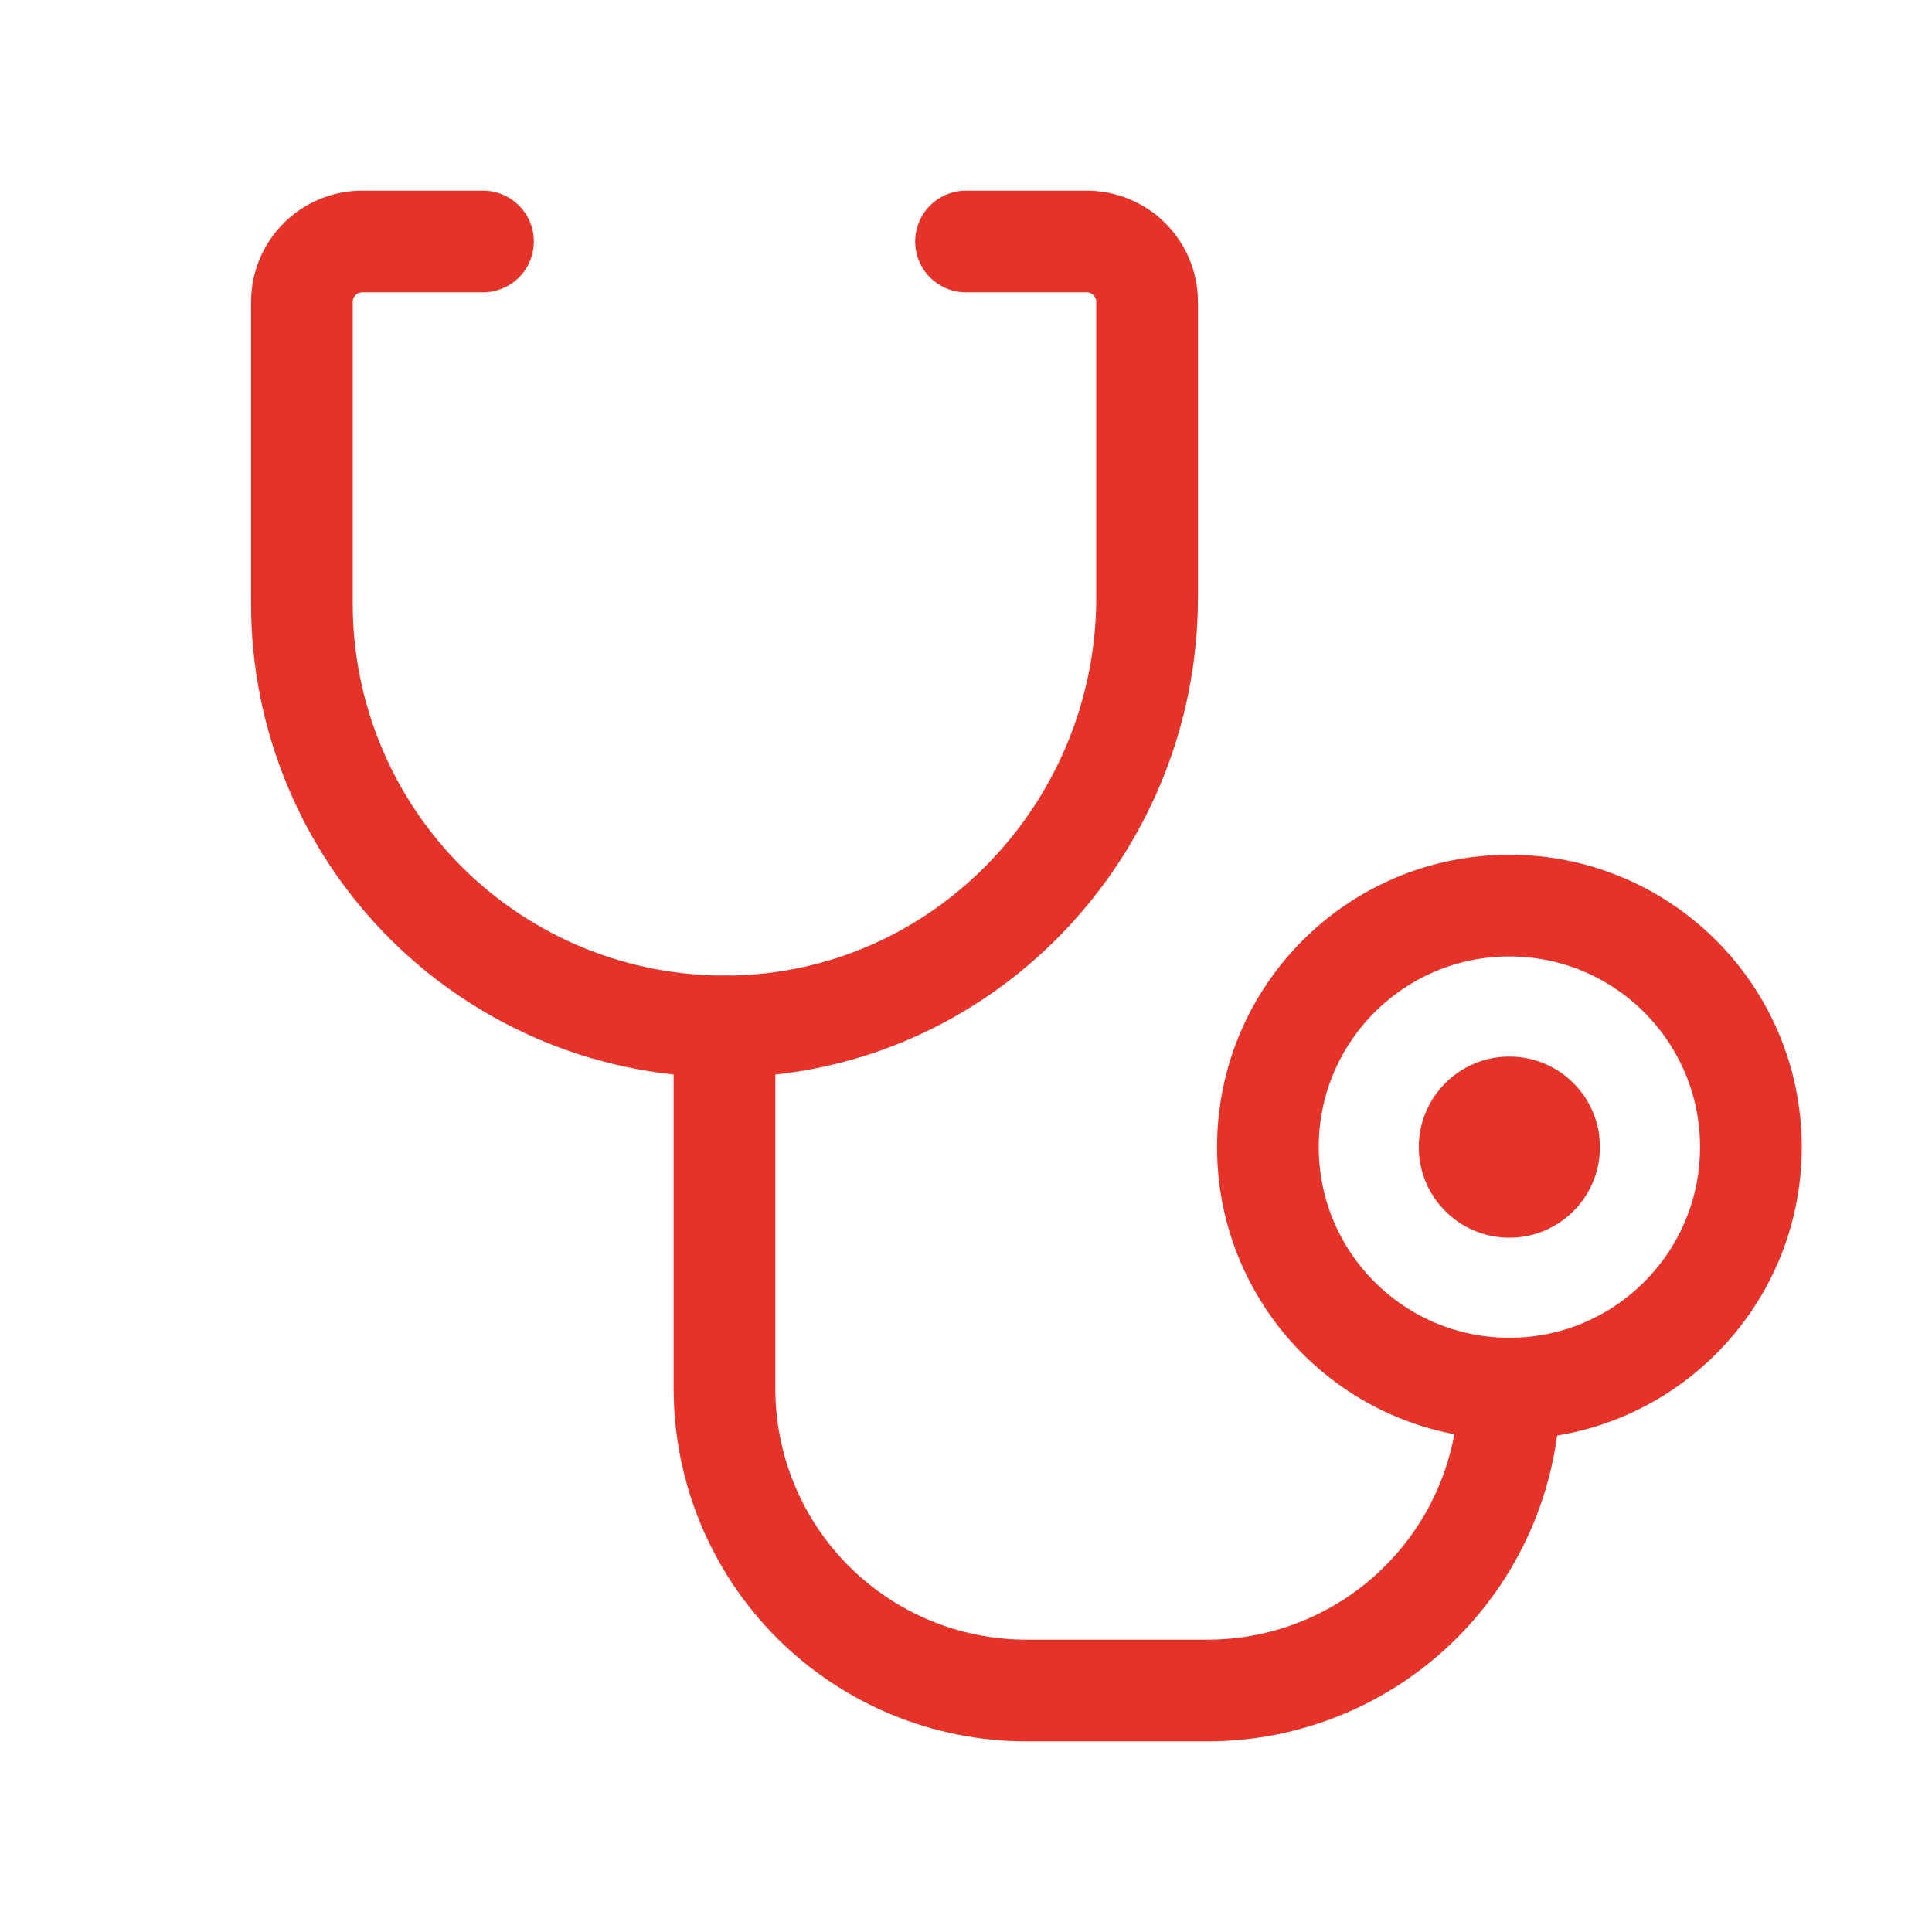
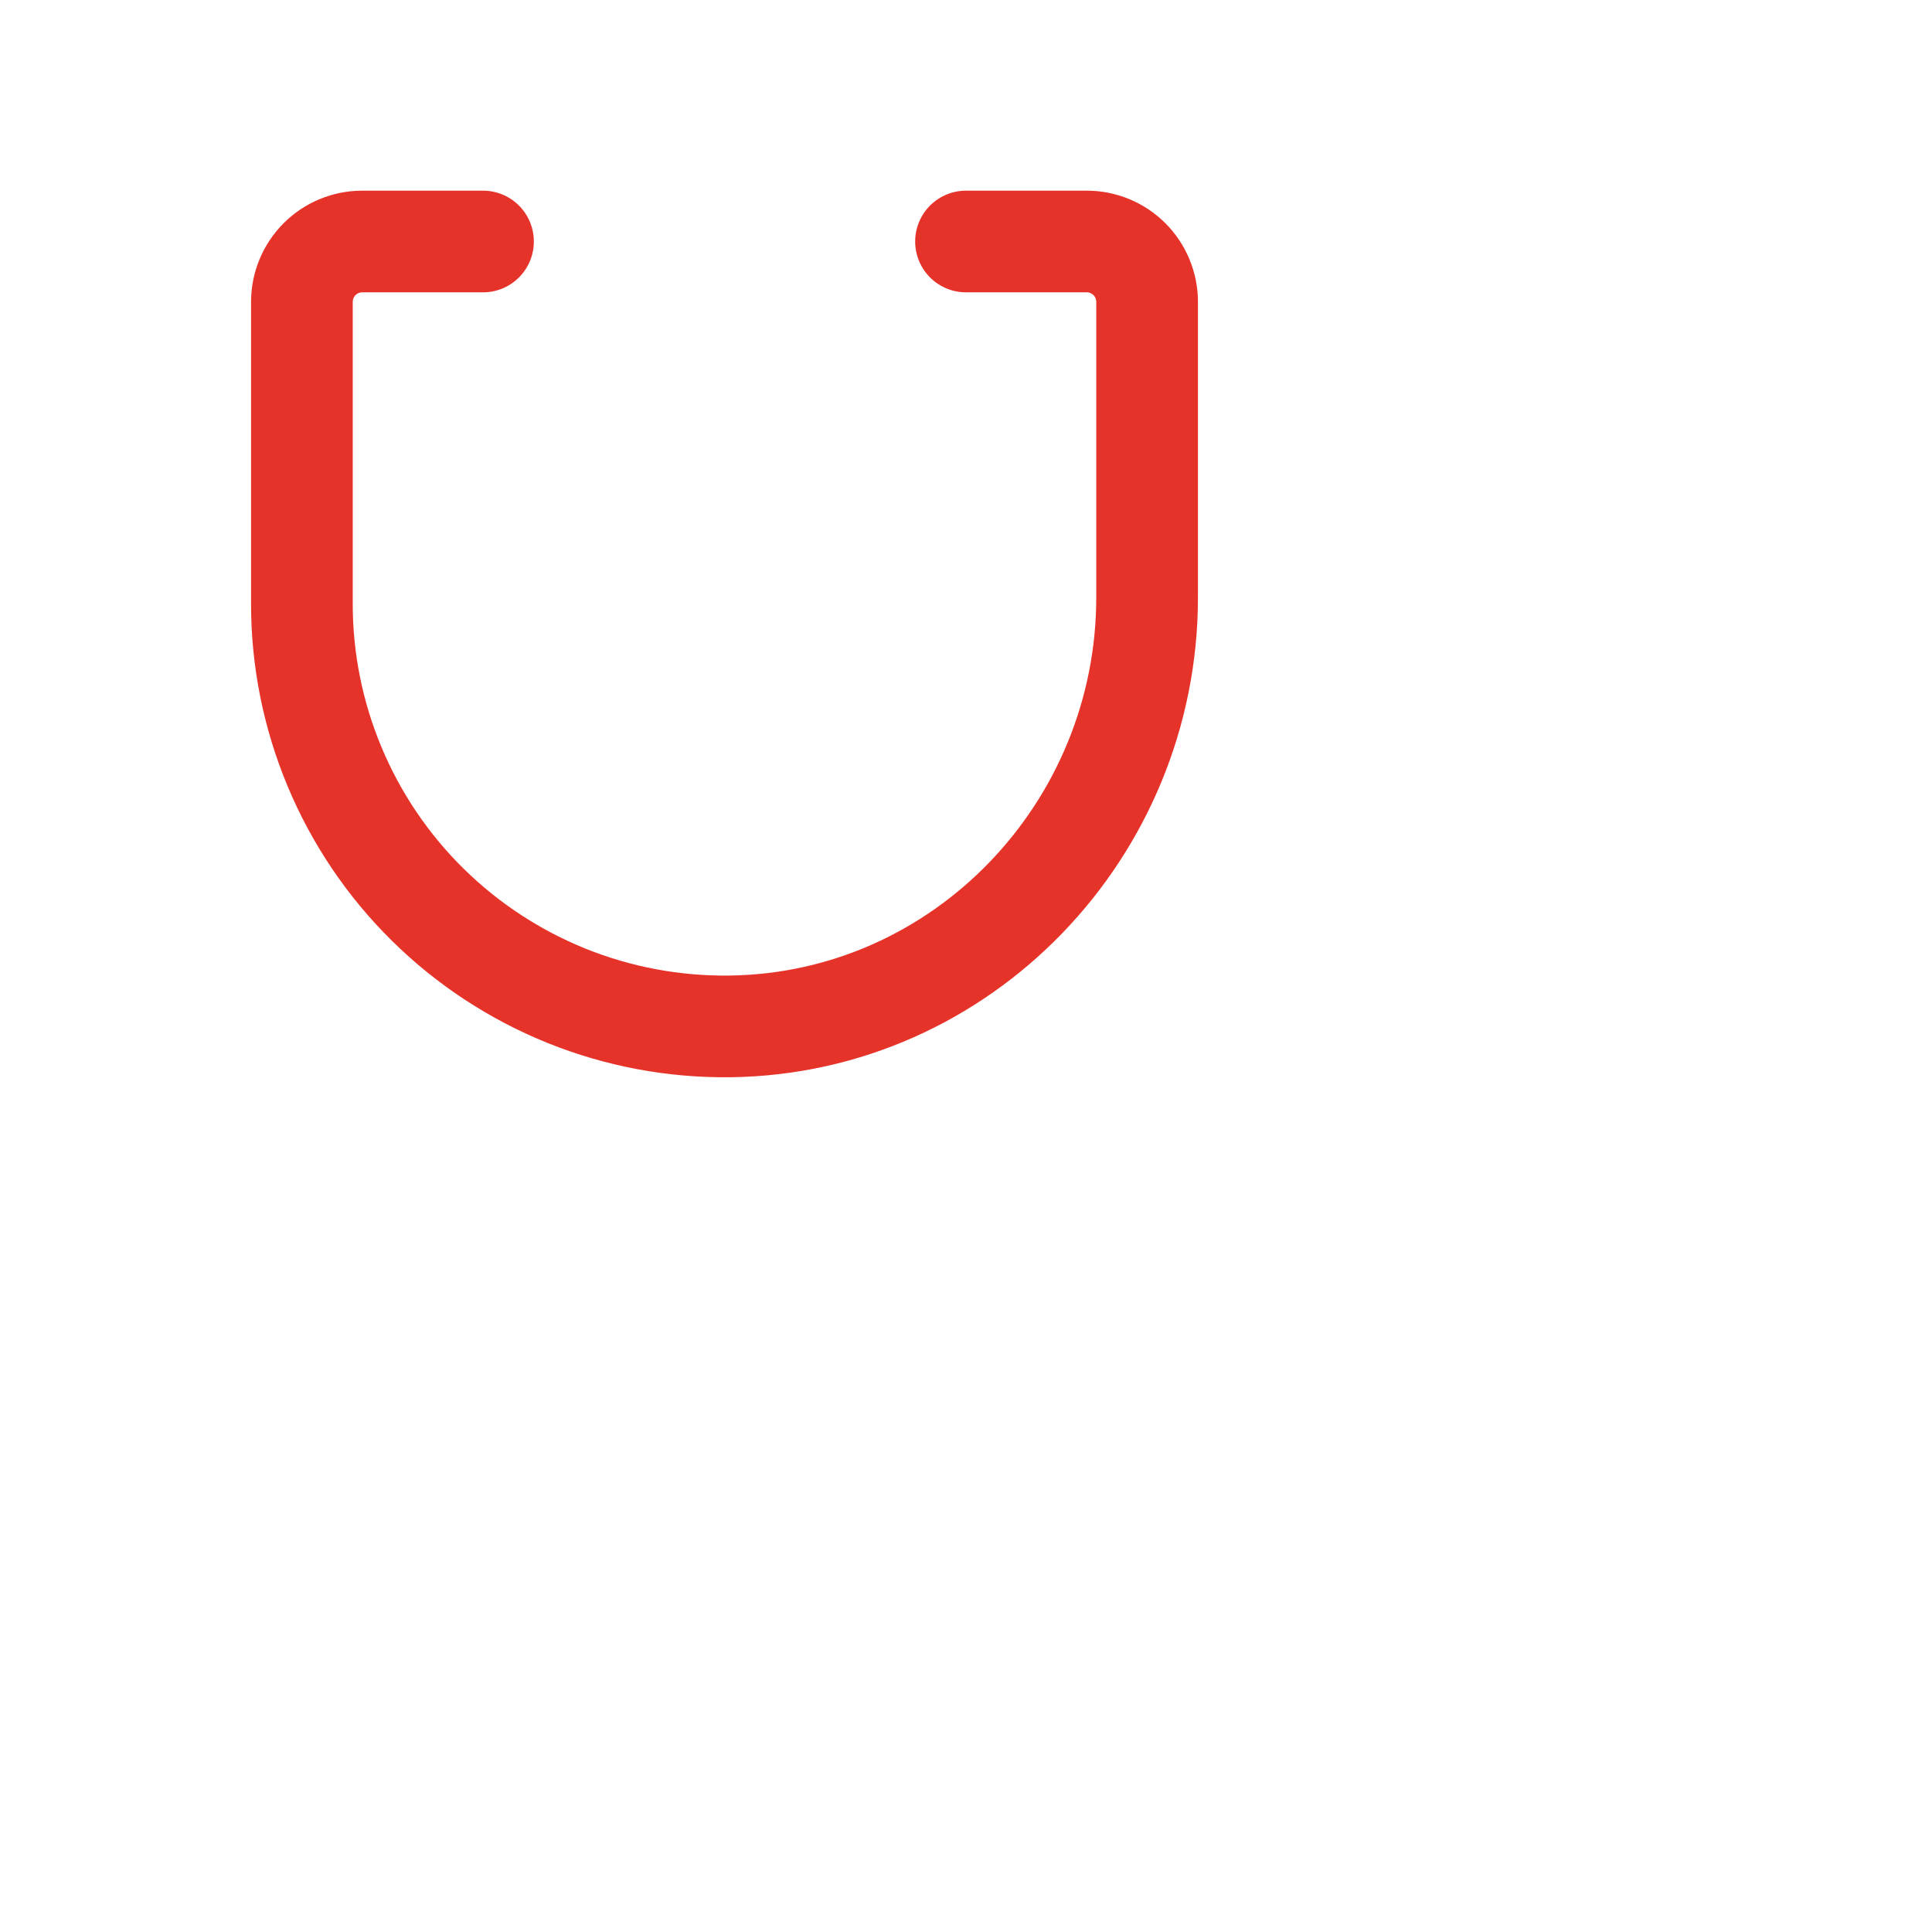
<svg xmlns="http://www.w3.org/2000/svg" width="38" height="38" viewBox="0 0 38 38" fill="none">
-   <path d="M29.688 24.344C30.671 24.344 31.469 23.546 31.469 22.562C31.469 21.579 30.671 20.781 29.688 20.781C28.704 20.781 27.906 21.579 27.906 22.562C27.906 23.546 28.704 24.344 29.688 24.344Z" fill="#E6332A" />
-   <path d="M29.688 27.312C32.311 27.312 34.438 25.186 34.438 22.562C34.438 19.939 32.311 17.812 29.688 17.812C27.064 17.812 24.938 19.939 24.938 22.562C24.938 25.186 27.064 27.312 29.688 27.312Z" stroke="#E6332A" stroke-width="2" stroke-linecap="round" stroke-linejoin="round" />
-   <path d="M14.25 20.188V27.312C14.25 28.887 14.876 30.397 15.989 31.511C17.103 32.624 18.613 33.25 20.188 33.25H23.75C25.325 33.25 26.835 32.624 27.948 31.511C29.062 30.397 29.688 28.887 29.688 27.312" stroke="#E6332A" stroke-width="2" stroke-linecap="round" stroke-linejoin="round" />
  <path d="M19 4.75H21.375C21.69 4.75 21.992 4.875 22.215 5.098C22.437 5.321 22.562 5.623 22.562 5.938V11.752C22.562 16.319 18.929 20.128 14.36 20.188C13.259 20.202 12.166 19.998 11.145 19.587C10.124 19.175 9.194 18.565 8.411 17.792C7.627 17.019 7.005 16.097 6.581 15.082C6.156 14.066 5.937 12.976 5.938 11.875V5.938C5.938 5.623 6.063 5.321 6.285 5.098C6.508 4.875 6.81 4.75 7.125 4.75H9.5" stroke="#E6332A" stroke-width="2" stroke-linecap="round" stroke-linejoin="round" />
</svg>